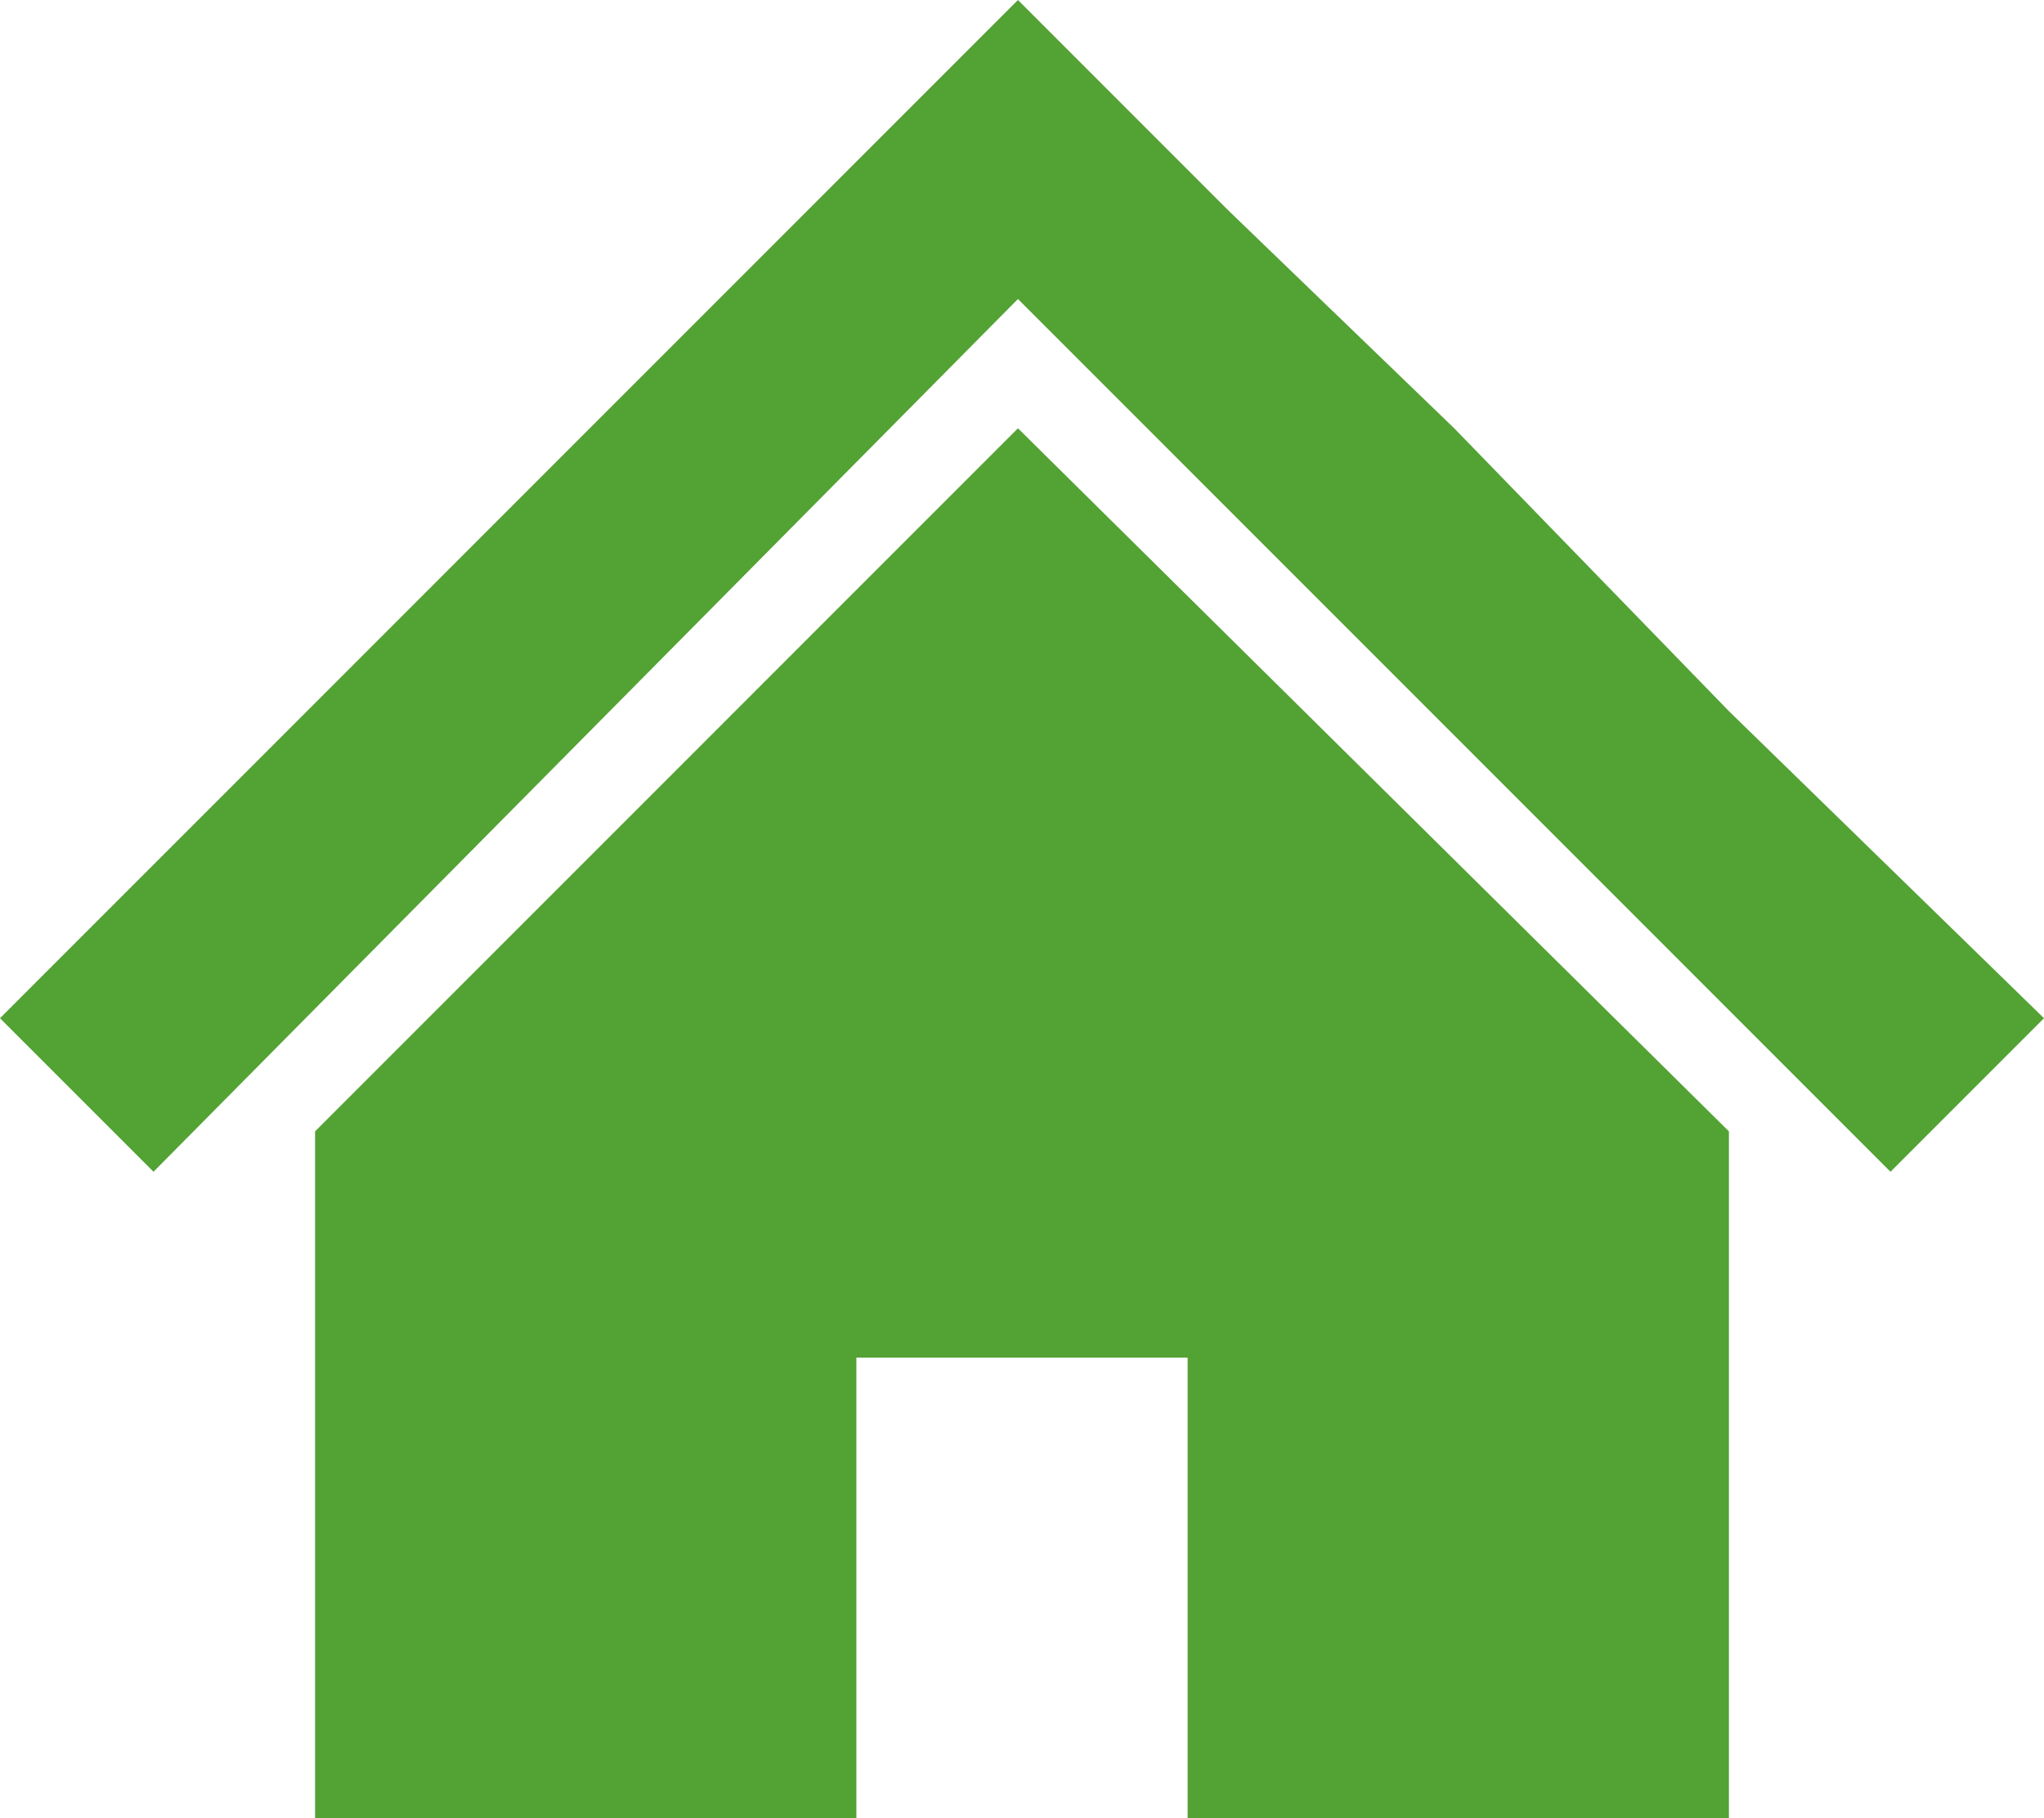
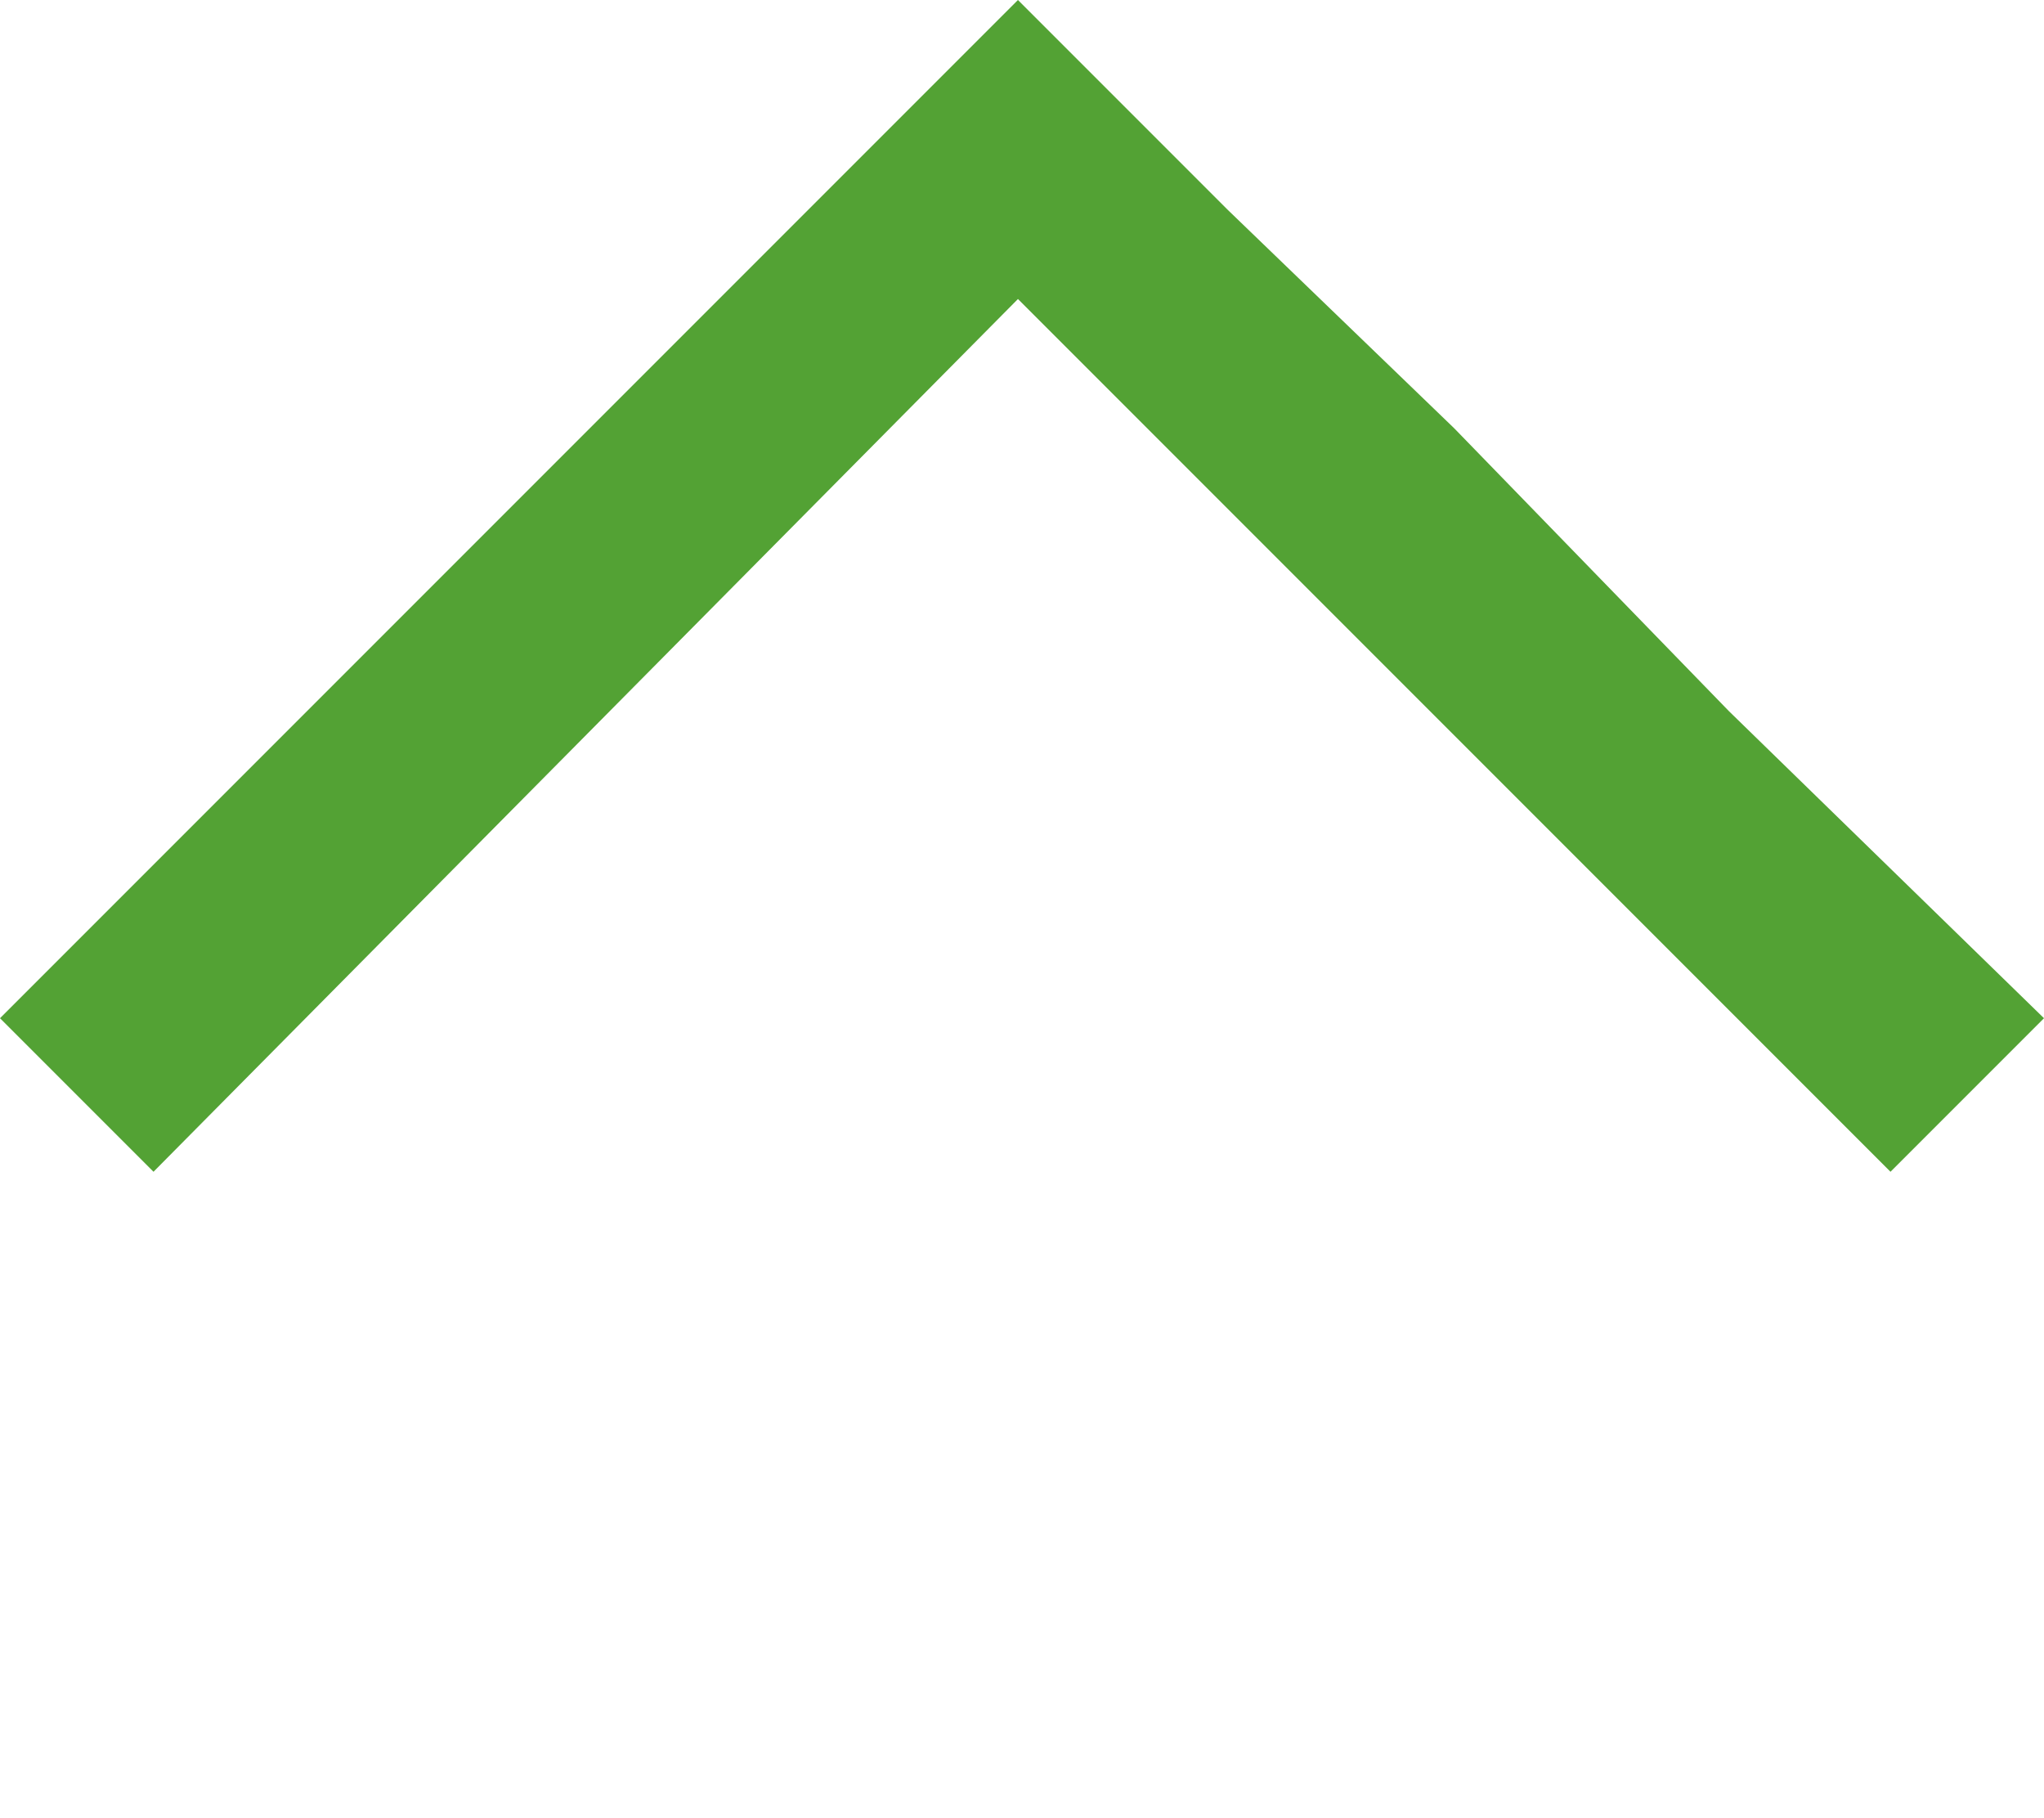
<svg xmlns="http://www.w3.org/2000/svg" id="_レイヤー_2" version="1.1" viewBox="0 0 25.3 22.5">
  <defs>
    <style>
      .st0 {
        fill: #53a234;
      }
    </style>
  </defs>
  <g id="_サイドバー">
    <g>
      <polygon class="st0" points="21.4 8.8 18 5.3 15.2 2.6 12.6 0 0 12.6 1.9 14.5 12.6 3.7 23.4 14.5 25.3 12.6 21.4 8.8" />
-       <polygon class="st0" points="3.9 14 3.9 22.5 10.6 22.5 10.6 16.8 14.7 16.8 14.7 22.5 21.4 22.5 21.4 14 12.6 5.3 3.9 14" />
    </g>
  </g>
</svg>